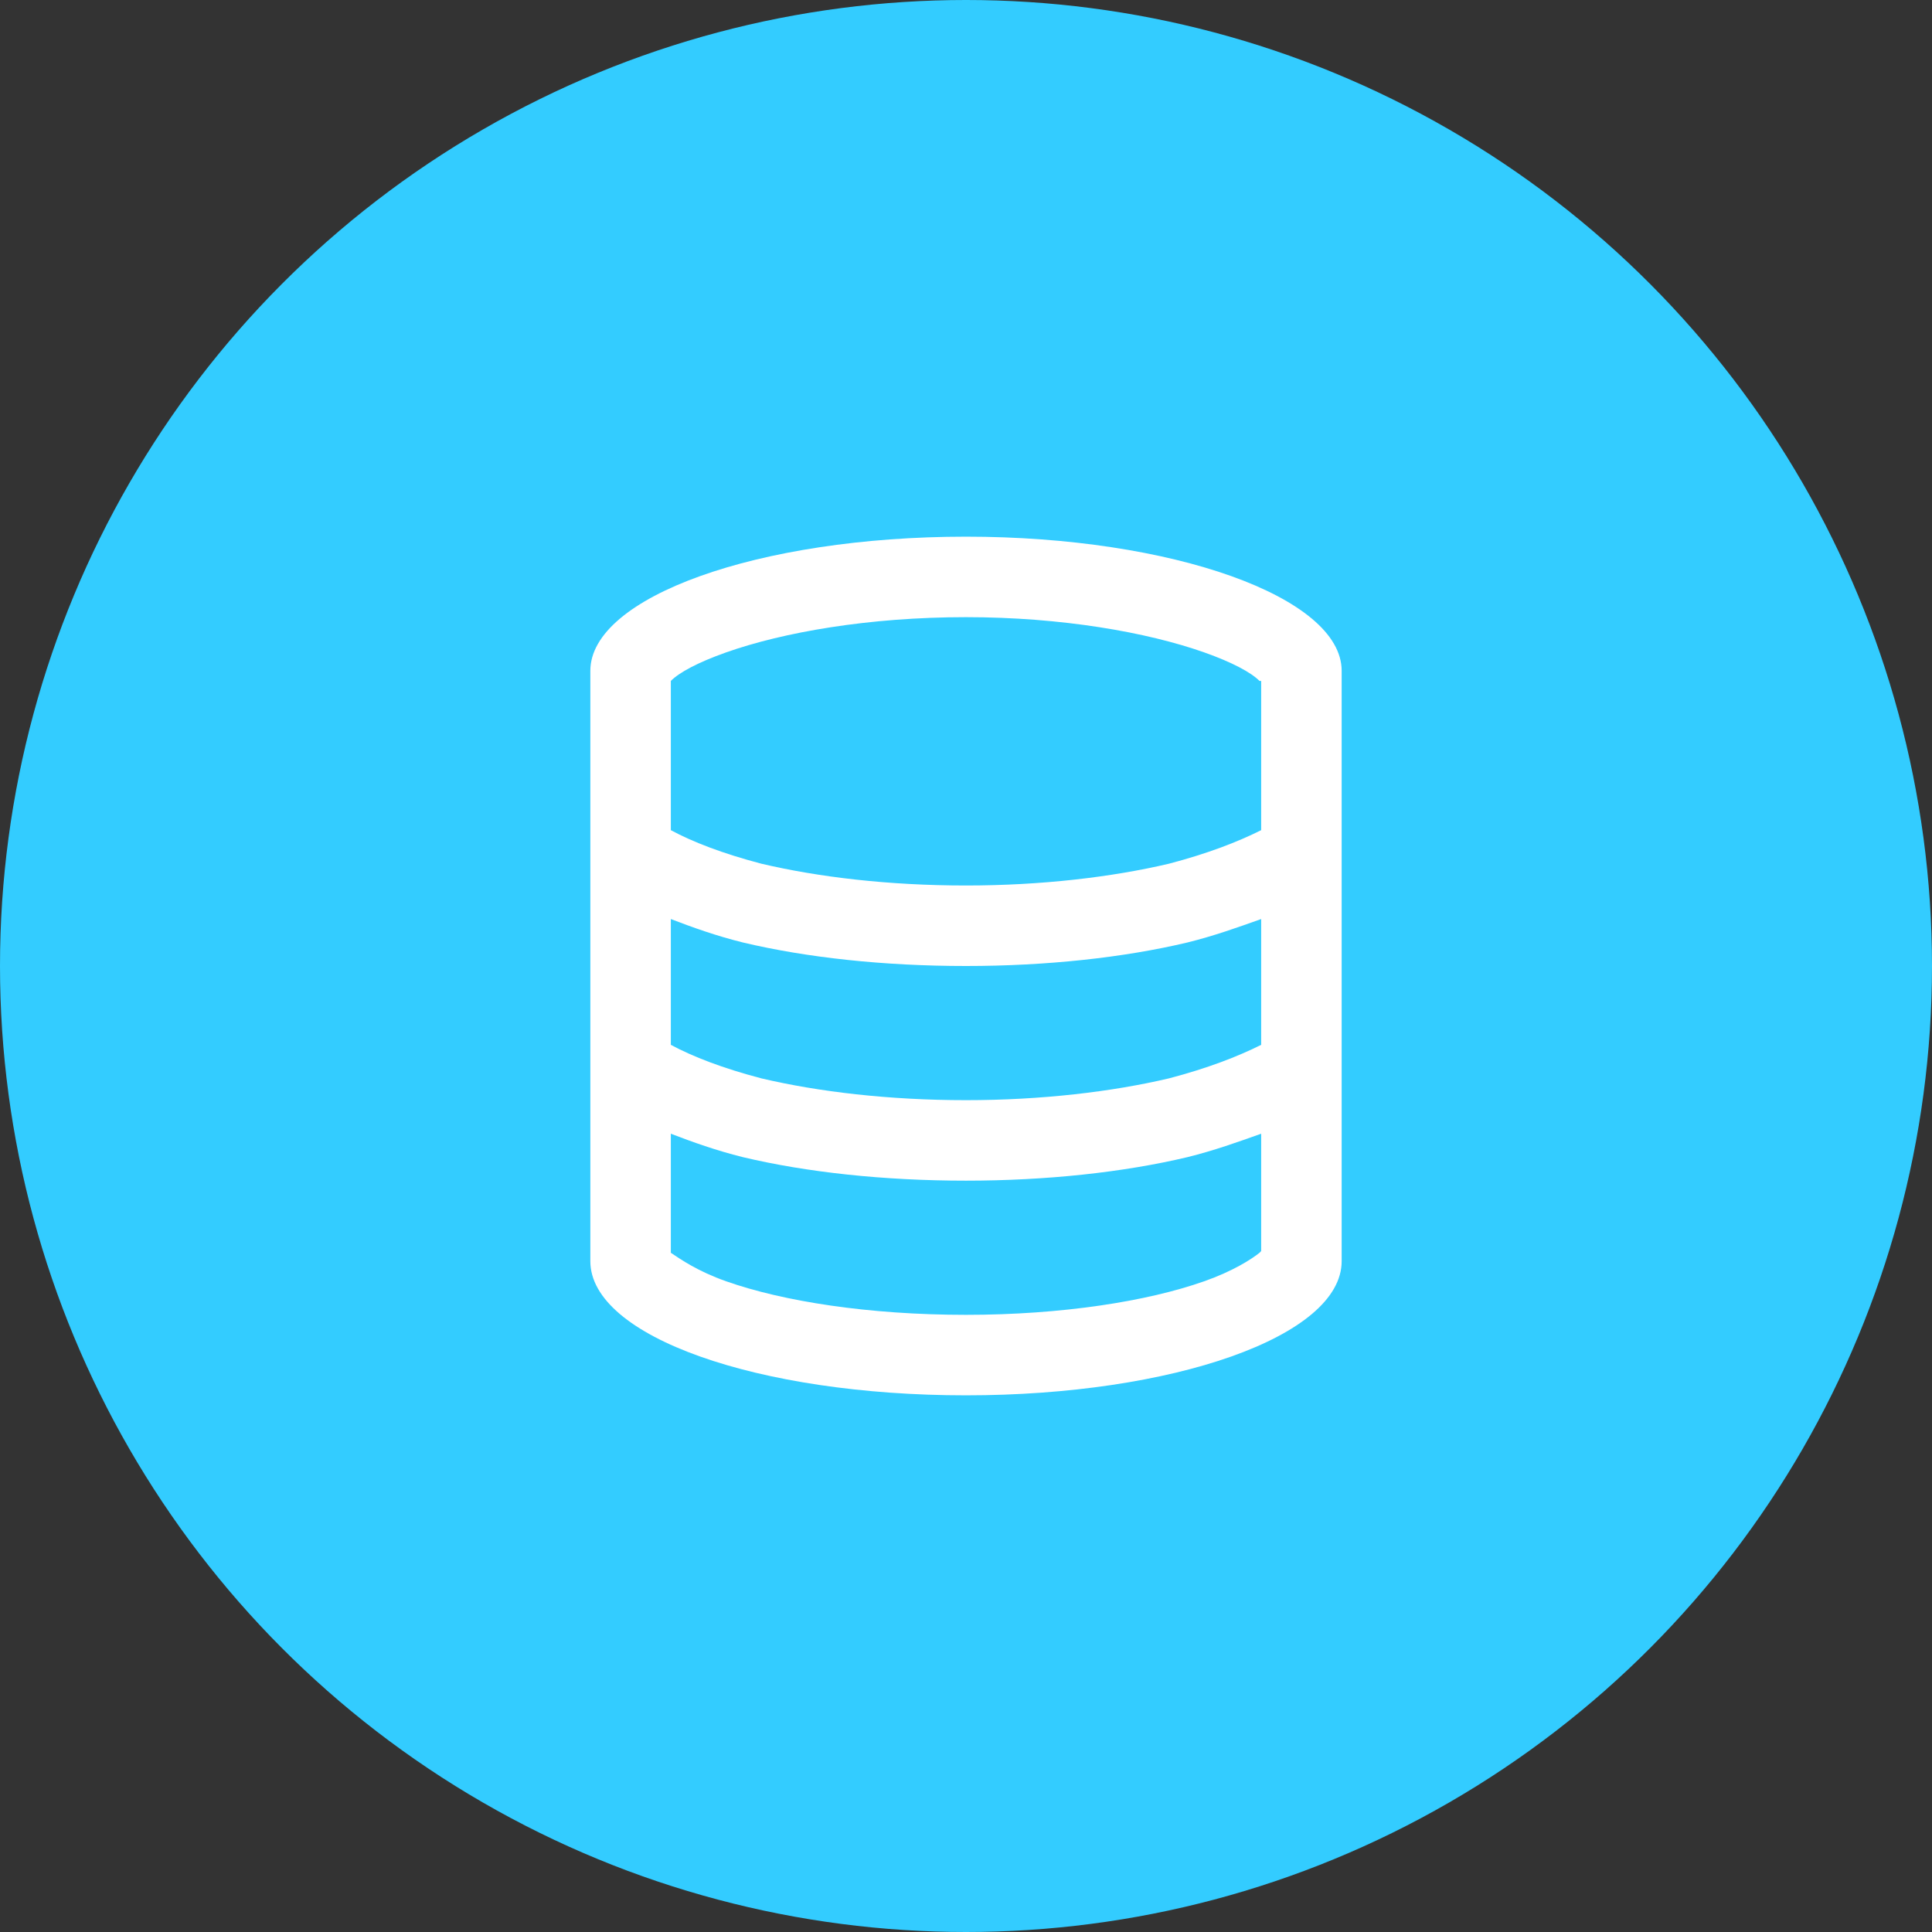
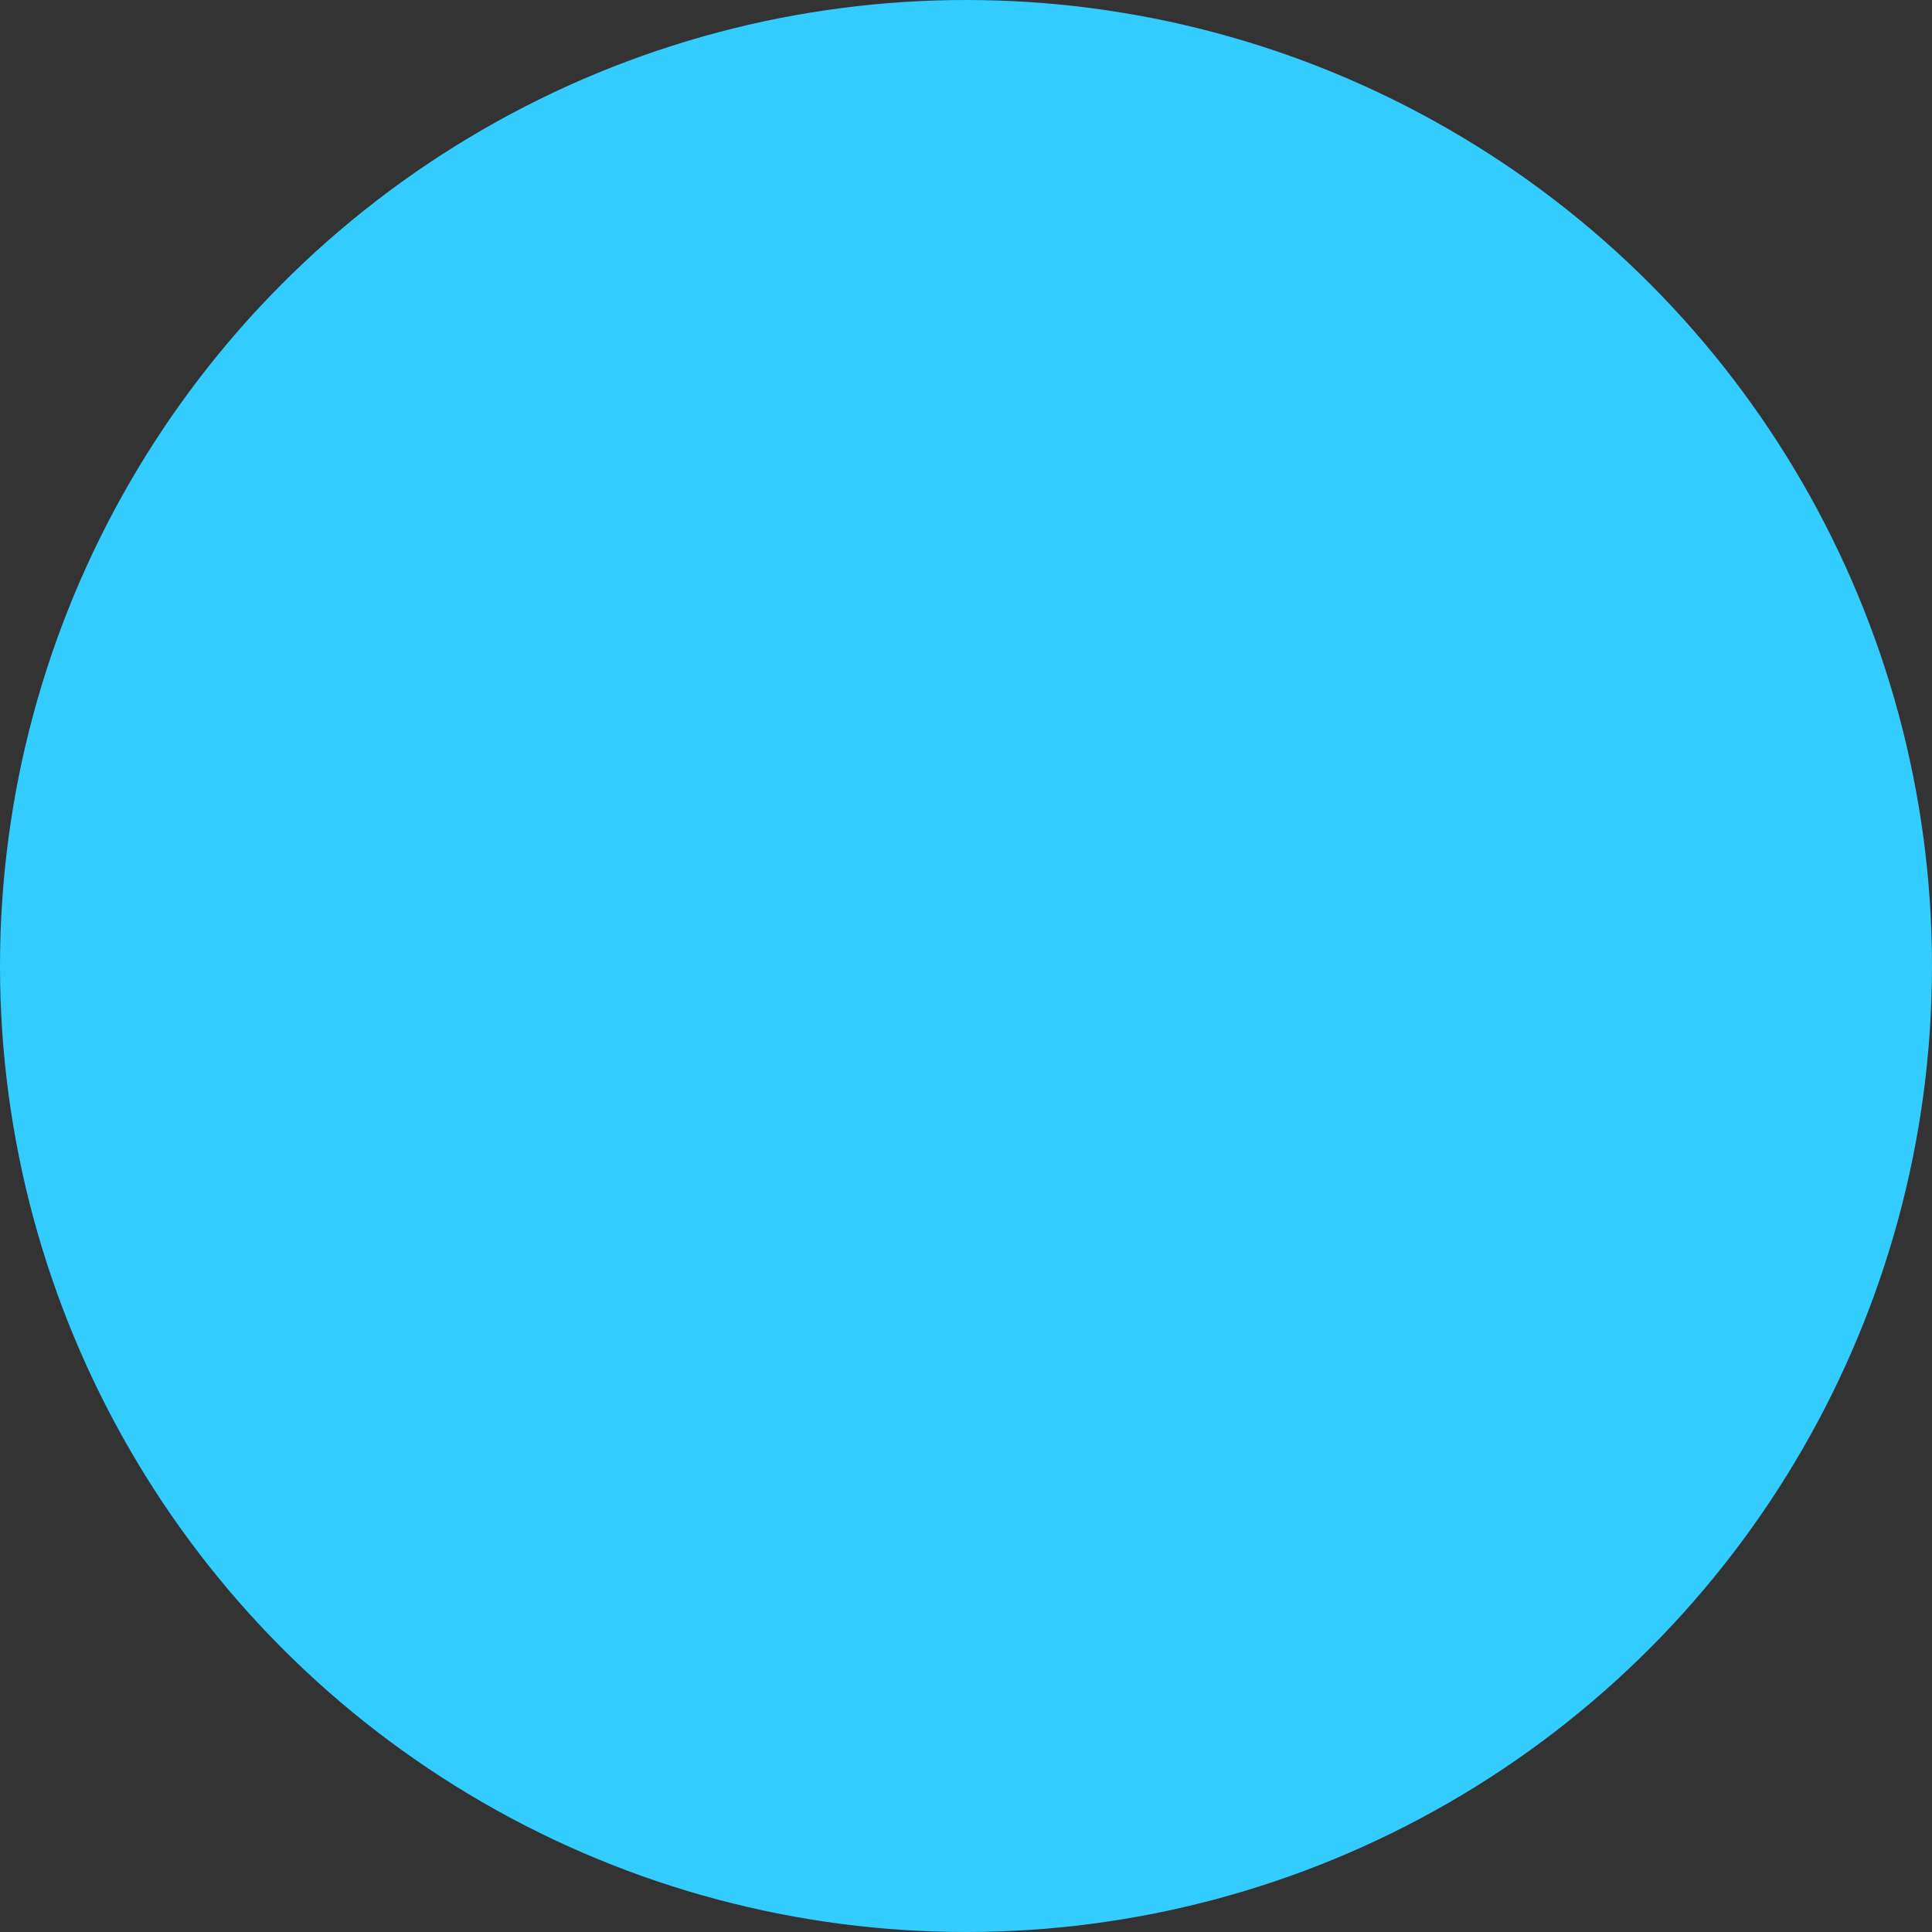
<svg xmlns="http://www.w3.org/2000/svg" width="36" height="36" viewBox="0 0 36 36" fill="none">
  <rect x="0" y="0" width="36" height="36" fill="#333333" stroke="none" />
  <circle cx="18" cy="18" r="18" fill="#33CCFF" />
-   <path d="M23.5 12.688H23.469C23.312 12.531 22.969 12.344 22.438 12.156C21.375 11.781 19.781 11.5 18 11.5C16.188 11.5 14.594 11.781 13.531 12.156C13 12.344 12.656 12.531 12.5 12.688V15.469C12.906 15.688 13.469 15.906 14.188 16.094C15.25 16.344 16.562 16.5 18 16.5C19.406 16.5 20.719 16.344 21.781 16.094C22.5 15.906 23.062 15.688 23.5 15.469V12.688ZM23.5 17.125C23.062 17.281 22.625 17.438 22.125 17.562C20.938 17.844 19.5 18 18 18C16.469 18 15.031 17.844 13.844 17.562C13.344 17.438 12.906 17.281 12.5 17.125V19.469C12.906 19.688 13.469 19.906 14.188 20.094C15.25 20.344 16.562 20.5 18 20.5C19.406 20.5 20.719 20.344 21.781 20.094C22.5 19.906 23.062 19.688 23.5 19.469V17.125ZM12.5 23.312V23.344C12.688 23.469 13 23.688 13.531 23.875C14.594 24.25 16.188 24.5 18 24.5C19.781 24.5 21.375 24.25 22.438 23.875C22.969 23.688 23.312 23.469 23.469 23.344L23.5 23.312V21.125C23.062 21.281 22.625 21.438 22.125 21.562C20.938 21.844 19.5 22 18 22C16.469 22 15.031 21.844 13.844 21.562C13.344 21.438 12.906 21.281 12.5 21.125V23.312ZM23.562 23.25L23.531 23.281C23.562 23.25 23.562 23.25 23.562 23.25ZM12.438 23.25C12.406 23.25 12.438 23.25 12.438 23.25V23.281C12.438 23.281 12.438 23.281 12.438 23.25ZM12.438 12.781C12.406 12.75 12.438 12.75 12.438 12.75C12.438 12.781 12.438 12.781 12.438 12.781C12.438 12.781 12.438 12.781 12.406 12.781C12.406 12.781 12.406 12.781 12.438 12.781ZM23.562 12.75V12.781C23.562 12.781 23.562 12.781 23.531 12.781C23.531 12.75 23.531 12.75 23.562 12.75ZM25 23.5C25 24.906 21.844 26 18 26C14.125 26 11 24.906 11 23.5V12.5C11 11.125 14.125 10 18 10C21.844 10 25 11.125 25 12.5V23.5Z" fill="white" />
</svg>